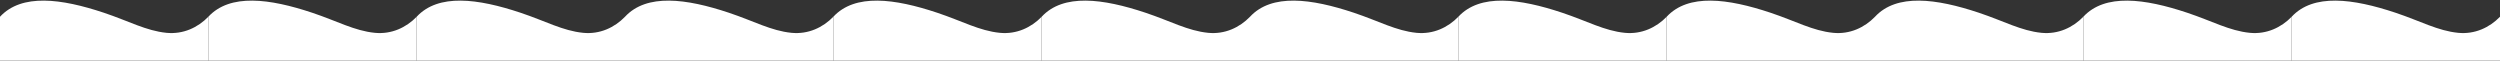
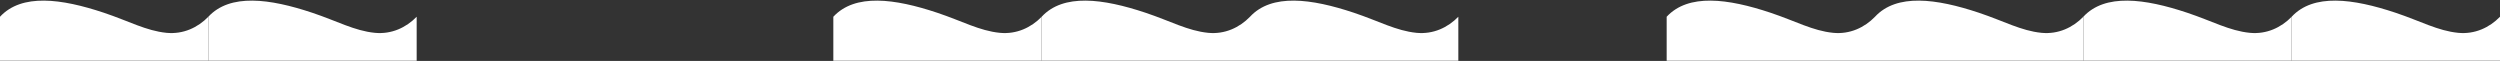
<svg xmlns="http://www.w3.org/2000/svg" width="3732" height="91" viewBox="0 0 3732 91" fill="none">
  <rect x="0" y="0" width="3732" height="91" fill="#333333" stroke="none" />
  <path d="M311 90.664H0V25C32.5 -10 91.5 -2.17 155 19C192.5 31.502 218 45.95 248.5 49C273.5 51.5 295.5 41 311 25V90.664Z" fill="white" />
  <path d="M622 90.664H311V25C343.5 -10 402.5 -2.17 466 19C503.5 31.502 529 45.95 559.5 49C584.5 51.5 606.5 41 622 25V90.664Z" fill="white" />
-   <path d="M933 90.664H622V25C654.5 -10 713.5 -2.17 777 19C814.5 31.502 840 45.95 870.5 49C895.5 51.5 917.5 41 933 25V90.664Z" fill="white" />
-   <path d="M1244 90.664H933V25C965.5 -10 1024.5 -2.17 1088 19C1125.5 31.502 1151 45.95 1181.5 49C1206.5 51.5 1228.5 41 1244 25V90.664Z" fill="white" />
  <path d="M1555 90.664H1244V25C1276.5 -10 1335.5 -2.17 1399 19C1436.5 31.502 1462 45.95 1492.5 49C1517.5 51.5 1539.5 41 1555 25V90.664Z" fill="white" />
  <path d="M1866 90.664H1555V25C1587.5 -10 1646.5 -2.17 1710 19C1747.5 31.502 1773 45.95 1803.5 49C1828.5 51.5 1850.5 41 1866 25V90.664Z" fill="white" />
  <path d="M2177 90.664H1866V25C1898.5 -10 1957.5 -2.17 2021 19C2058.5 31.502 2084 45.95 2114.5 49C2139.5 51.5 2161.5 41 2177 25V90.664Z" fill="white" />
-   <path d="M2488 90.664H2177V25C2209.5 -10 2268.5 -2.17 2332 19C2369.5 31.502 2395 45.95 2425.5 49C2450.5 51.5 2472.5 41 2488 25V90.664Z" fill="white" />
  <path d="M2799 90.664H2488V25C2520.5 -10 2579.5 -2.17 2643 19C2680.5 31.502 2706 45.95 2736.5 49C2761.5 51.5 2783.5 41 2799 25V90.664Z" fill="white" />
  <path d="M3110 90.664H2799V25C2831.5 -10 2890.5 -2.17 2954 19C2991.5 31.502 3017 45.95 3047.5 49C3072.5 51.5 3094.5 41 3110 25V90.664Z" fill="white" />
  <path d="M3421 90.664H3110V25C3142.5 -10 3201.5 -2.17 3265 19C3302.5 31.502 3328 45.95 3358.5 49C3383.5 51.5 3405.5 41 3421 25V90.664Z" fill="white" />
  <path d="M3732 90.664H3421V25C3453.5 -10 3512.5 -2.17 3576 19C3613.5 31.502 3639 45.95 3669.5 49C3694.5 51.5 3716.5 41 3732 25V90.664Z" fill="white" />
</svg>